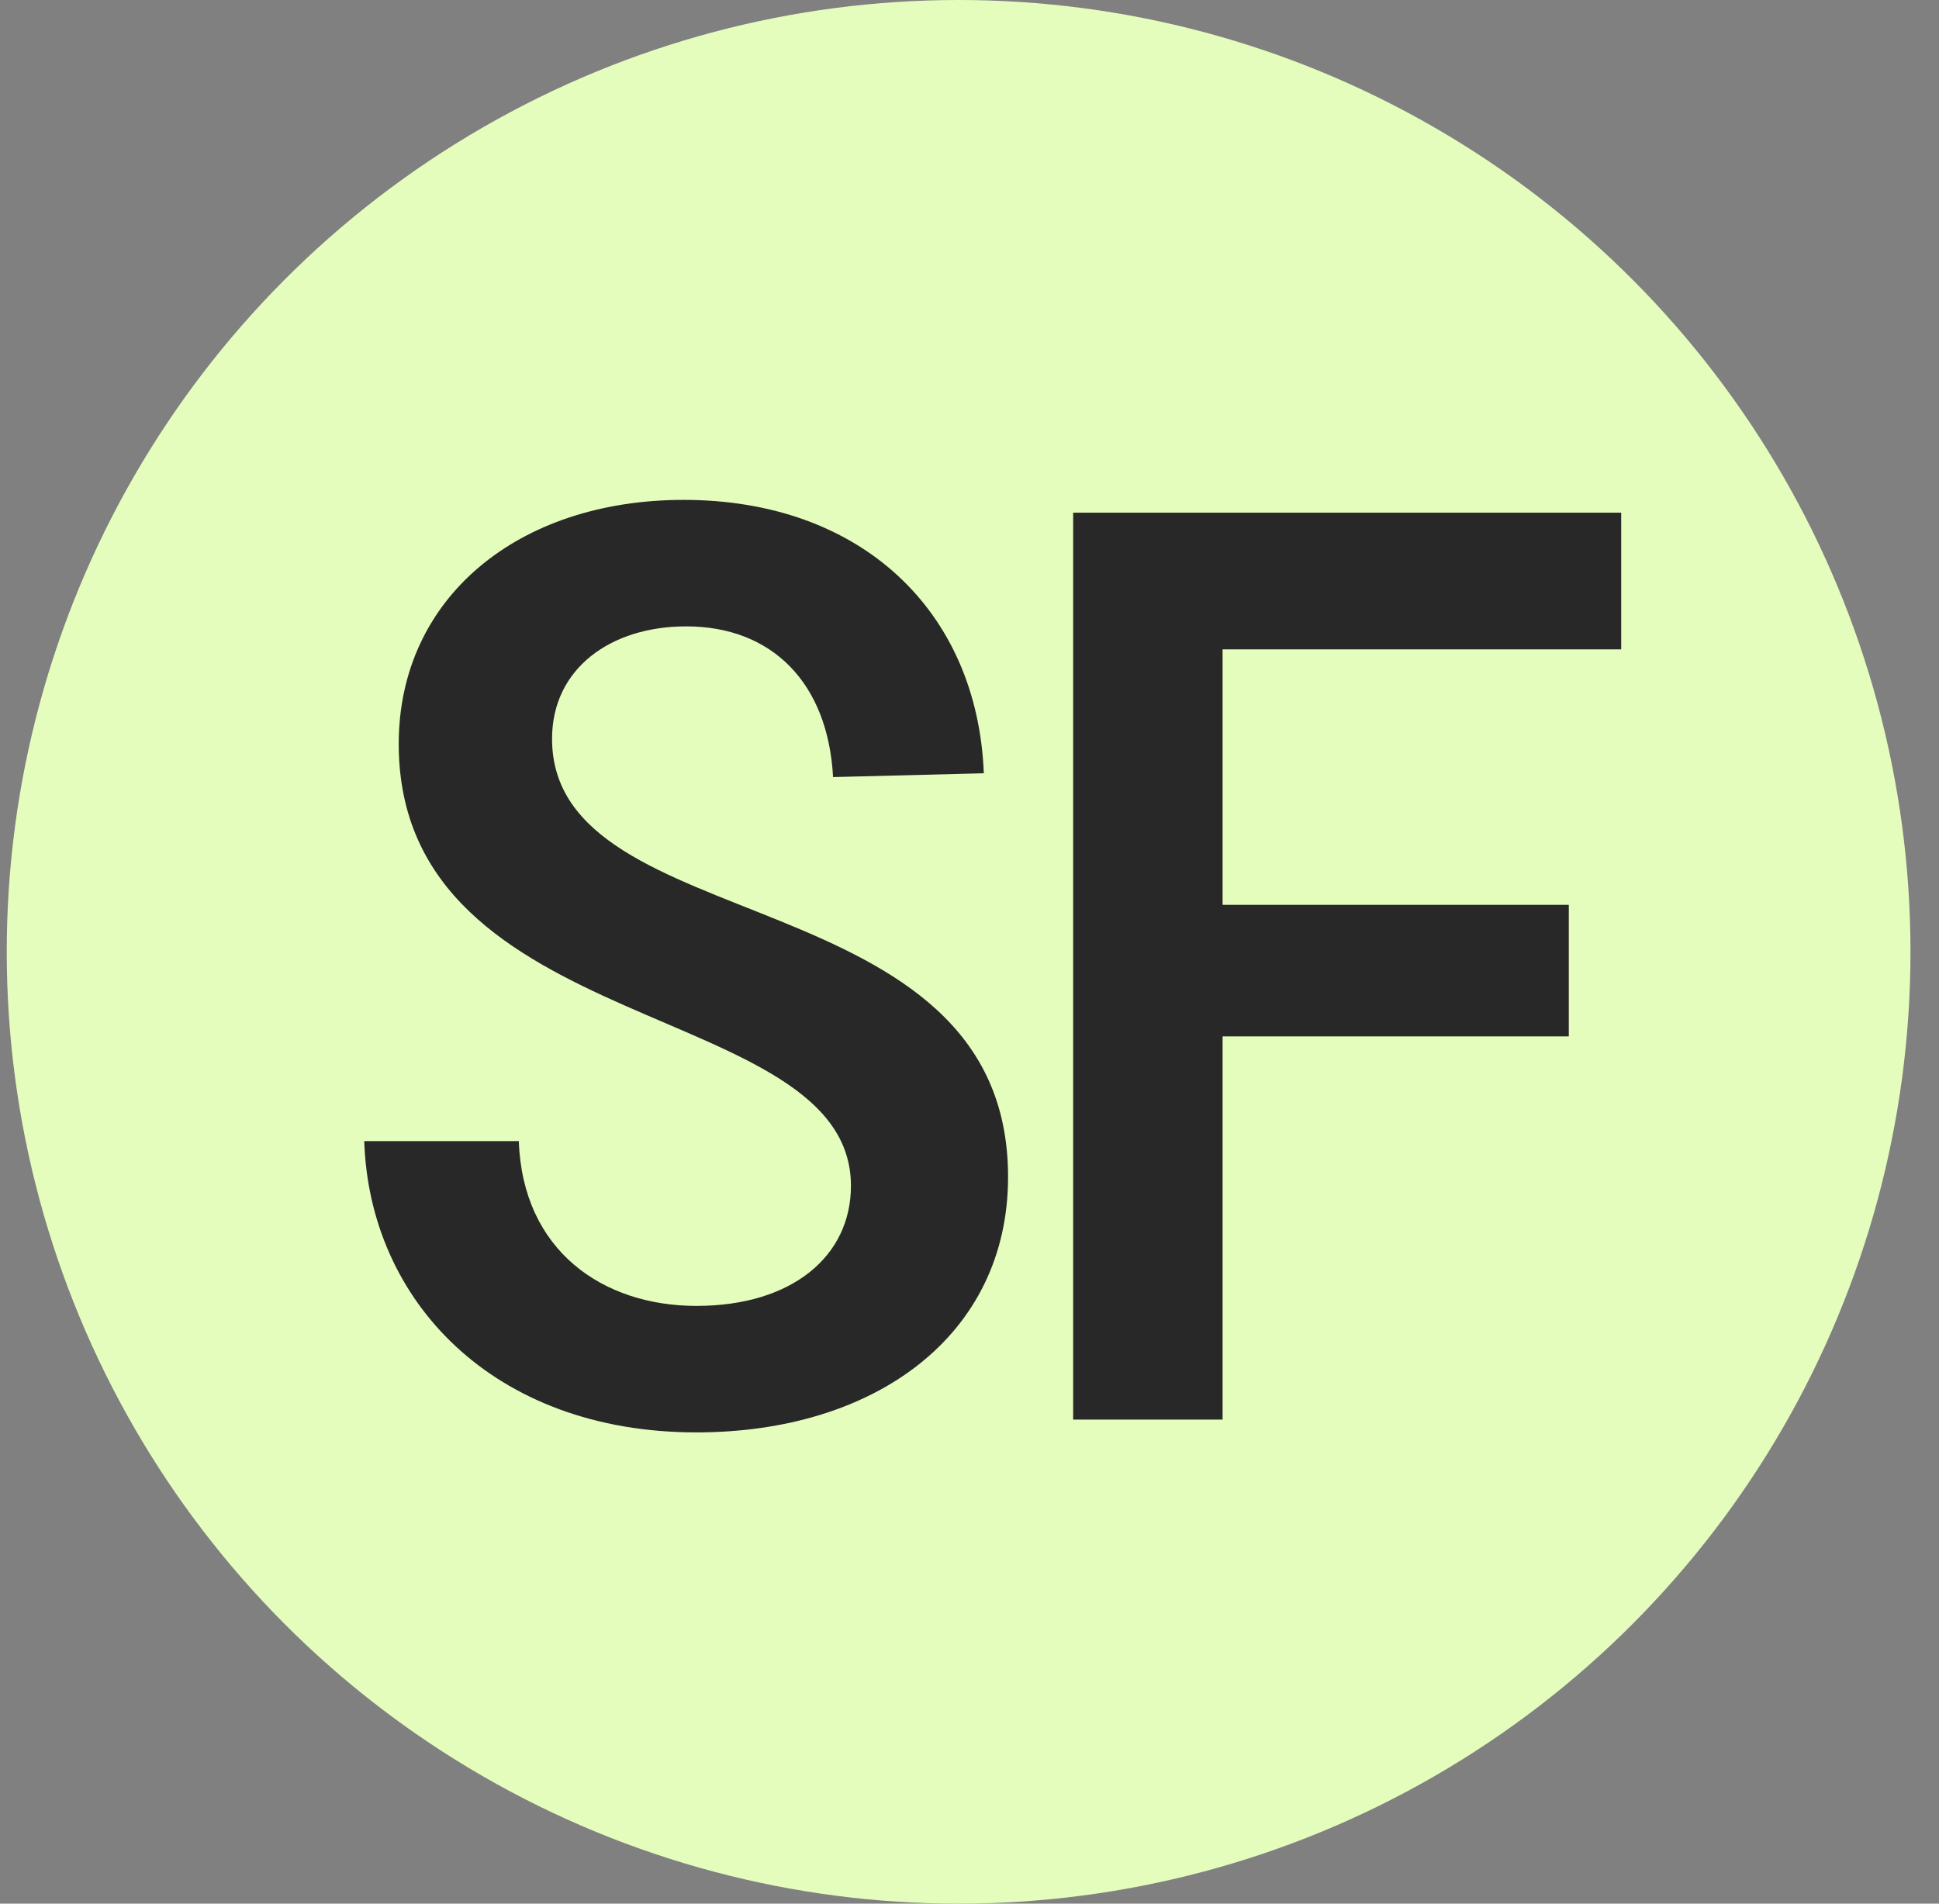
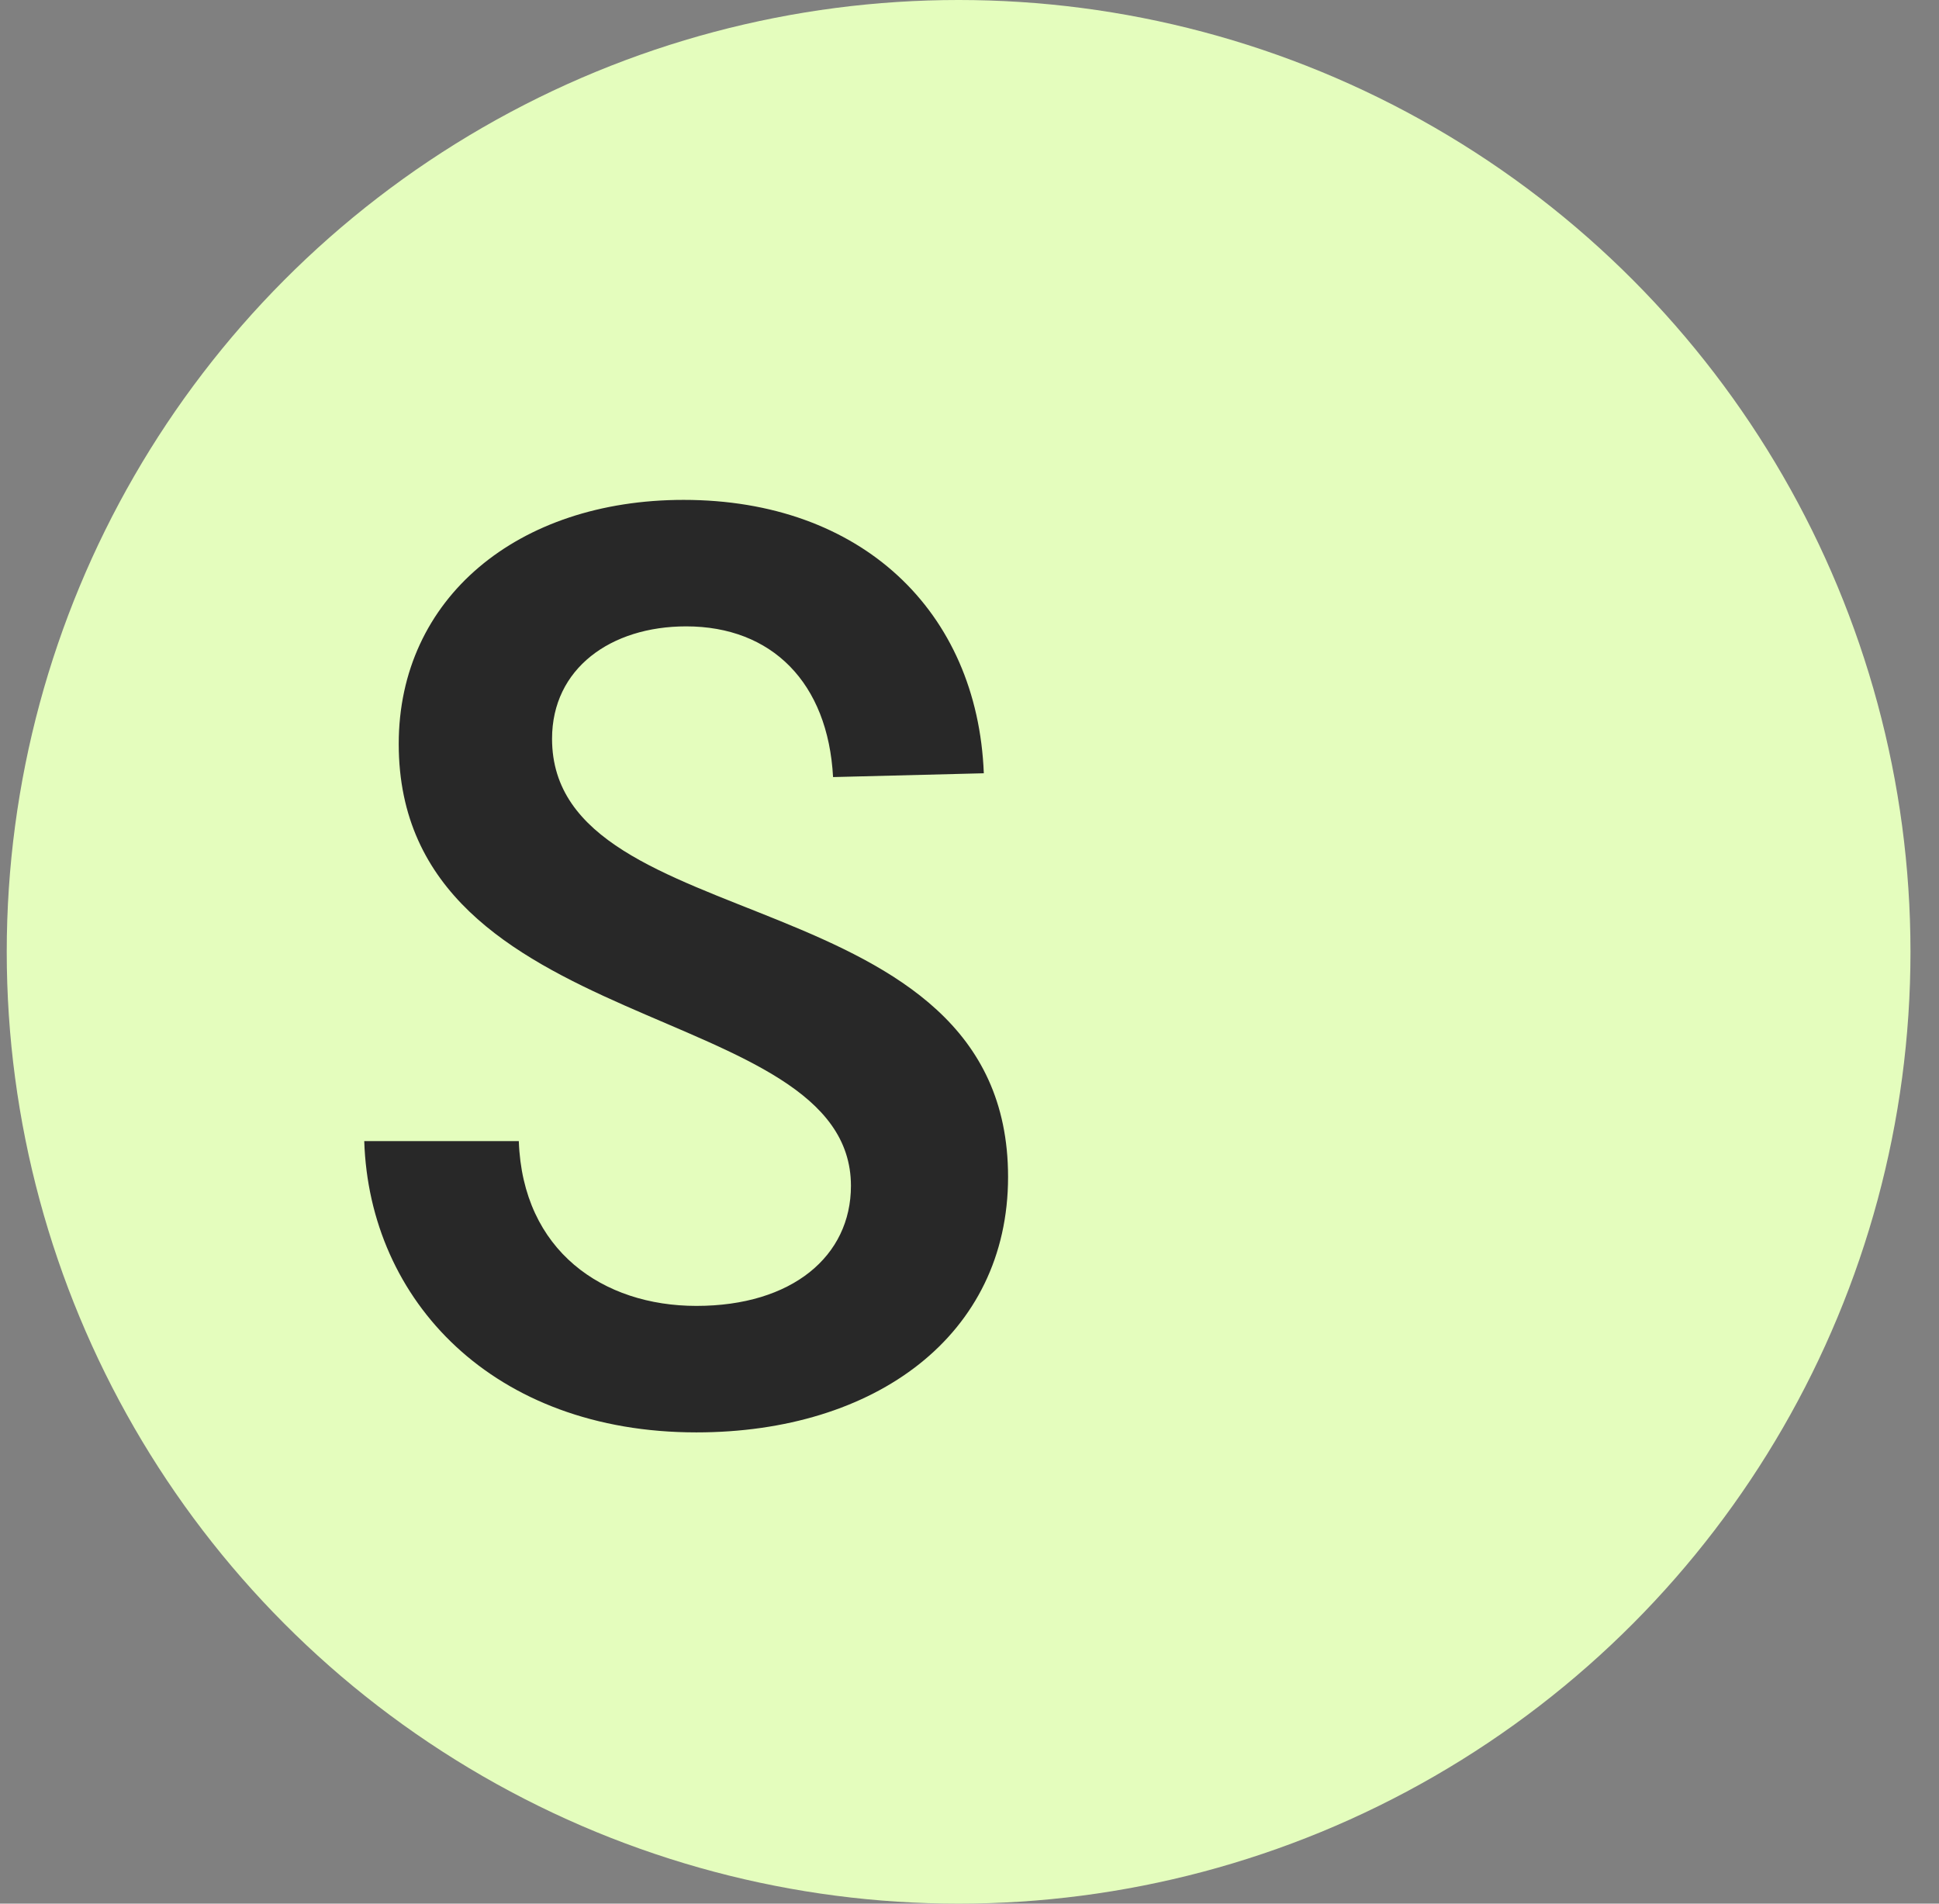
<svg xmlns="http://www.w3.org/2000/svg" width="55" height="54" viewBox="0 0 55 54" fill="none">
  <rect x="0" y="0" width="55" height="54" fill="#808080" stroke="none" />
  <circle cx="27.191" cy="27" r="27" fill="#E4FDBD" />
  <path d="M19.753 40.632C13.992 40.632 10.477 36.899 10.332 32.37H14.716C14.825 35.486 17.108 37.044 19.753 37.044C22.471 37.044 24.137 35.631 24.137 33.638C24.137 28.312 11.31 29.508 11.31 21.101C11.31 16.971 14.68 14.18 19.391 14.18C24.427 14.18 27.725 17.333 27.906 21.935L23.63 22.043C23.485 19.362 21.891 17.768 19.463 17.768C17.325 17.768 15.659 18.963 15.659 20.956C15.659 26.718 28.594 24.833 28.594 33.385C28.594 37.878 24.826 40.632 19.753 40.632Z" fill="#282828" />
-   <path d="M34.679 40.269H30.44V14.543H45.985V18.42H34.679V25.667H44.499V29.399H34.679V40.269Z" fill="#282828" />
</svg>